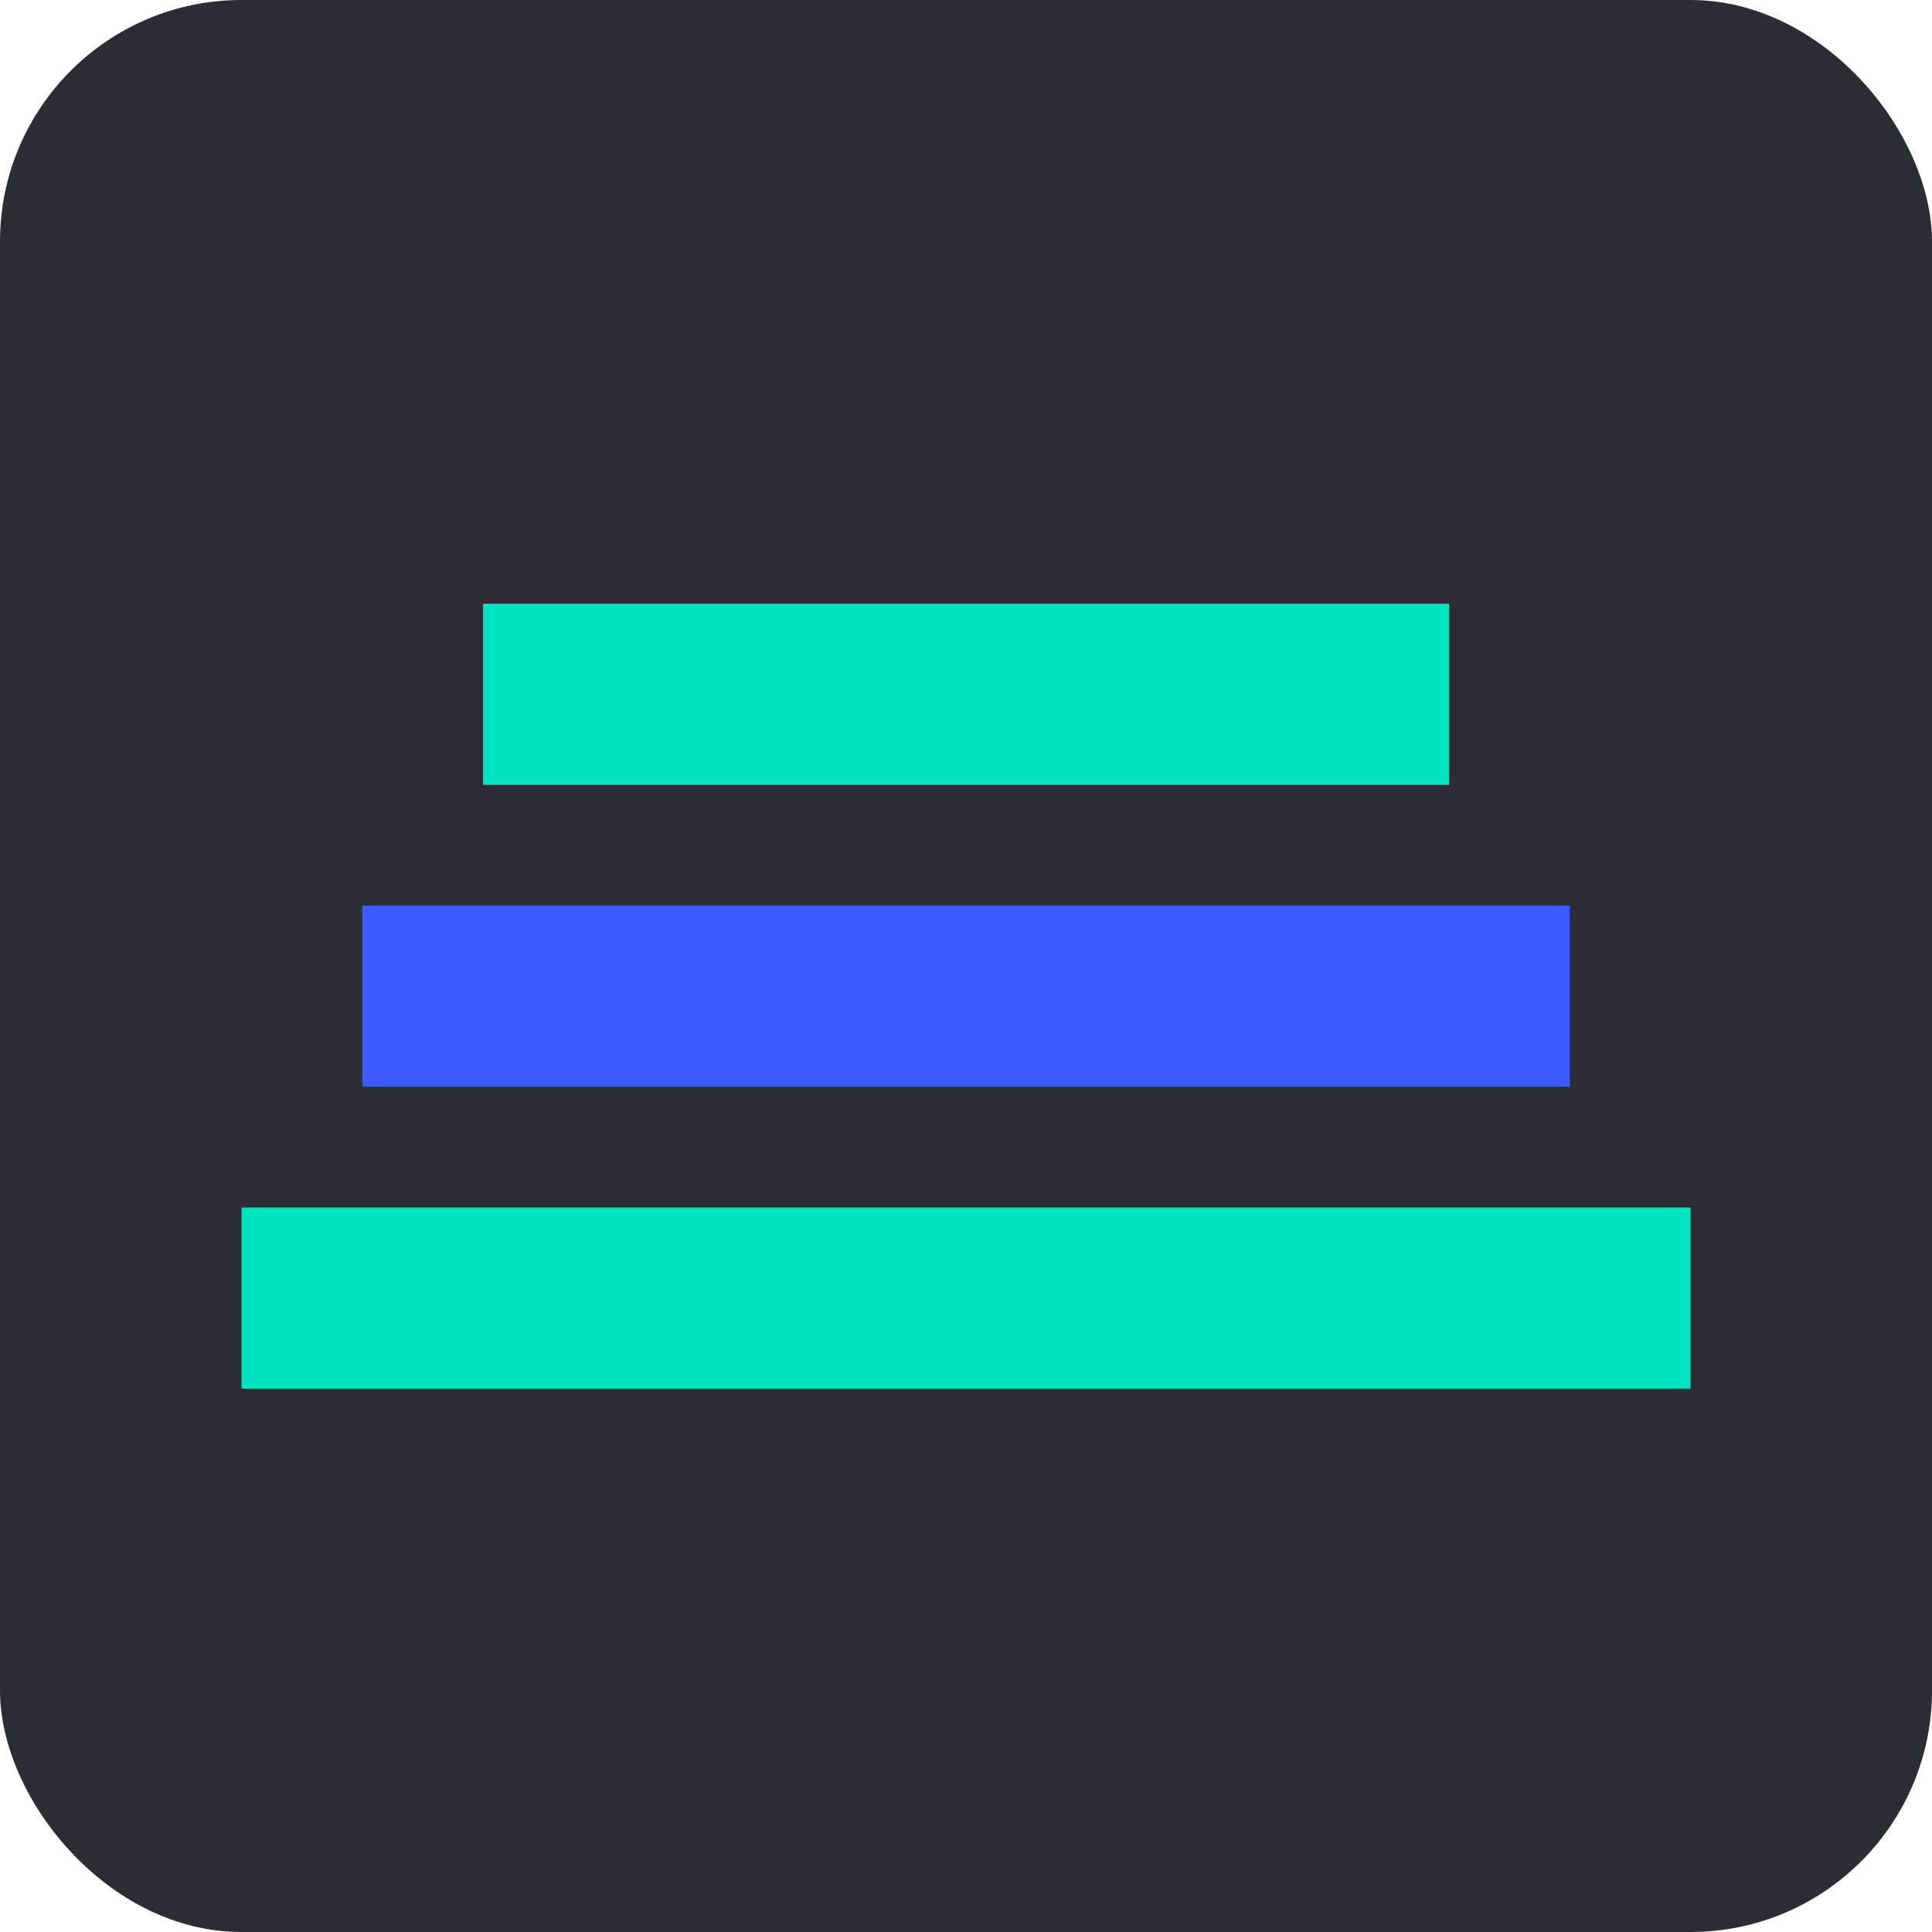
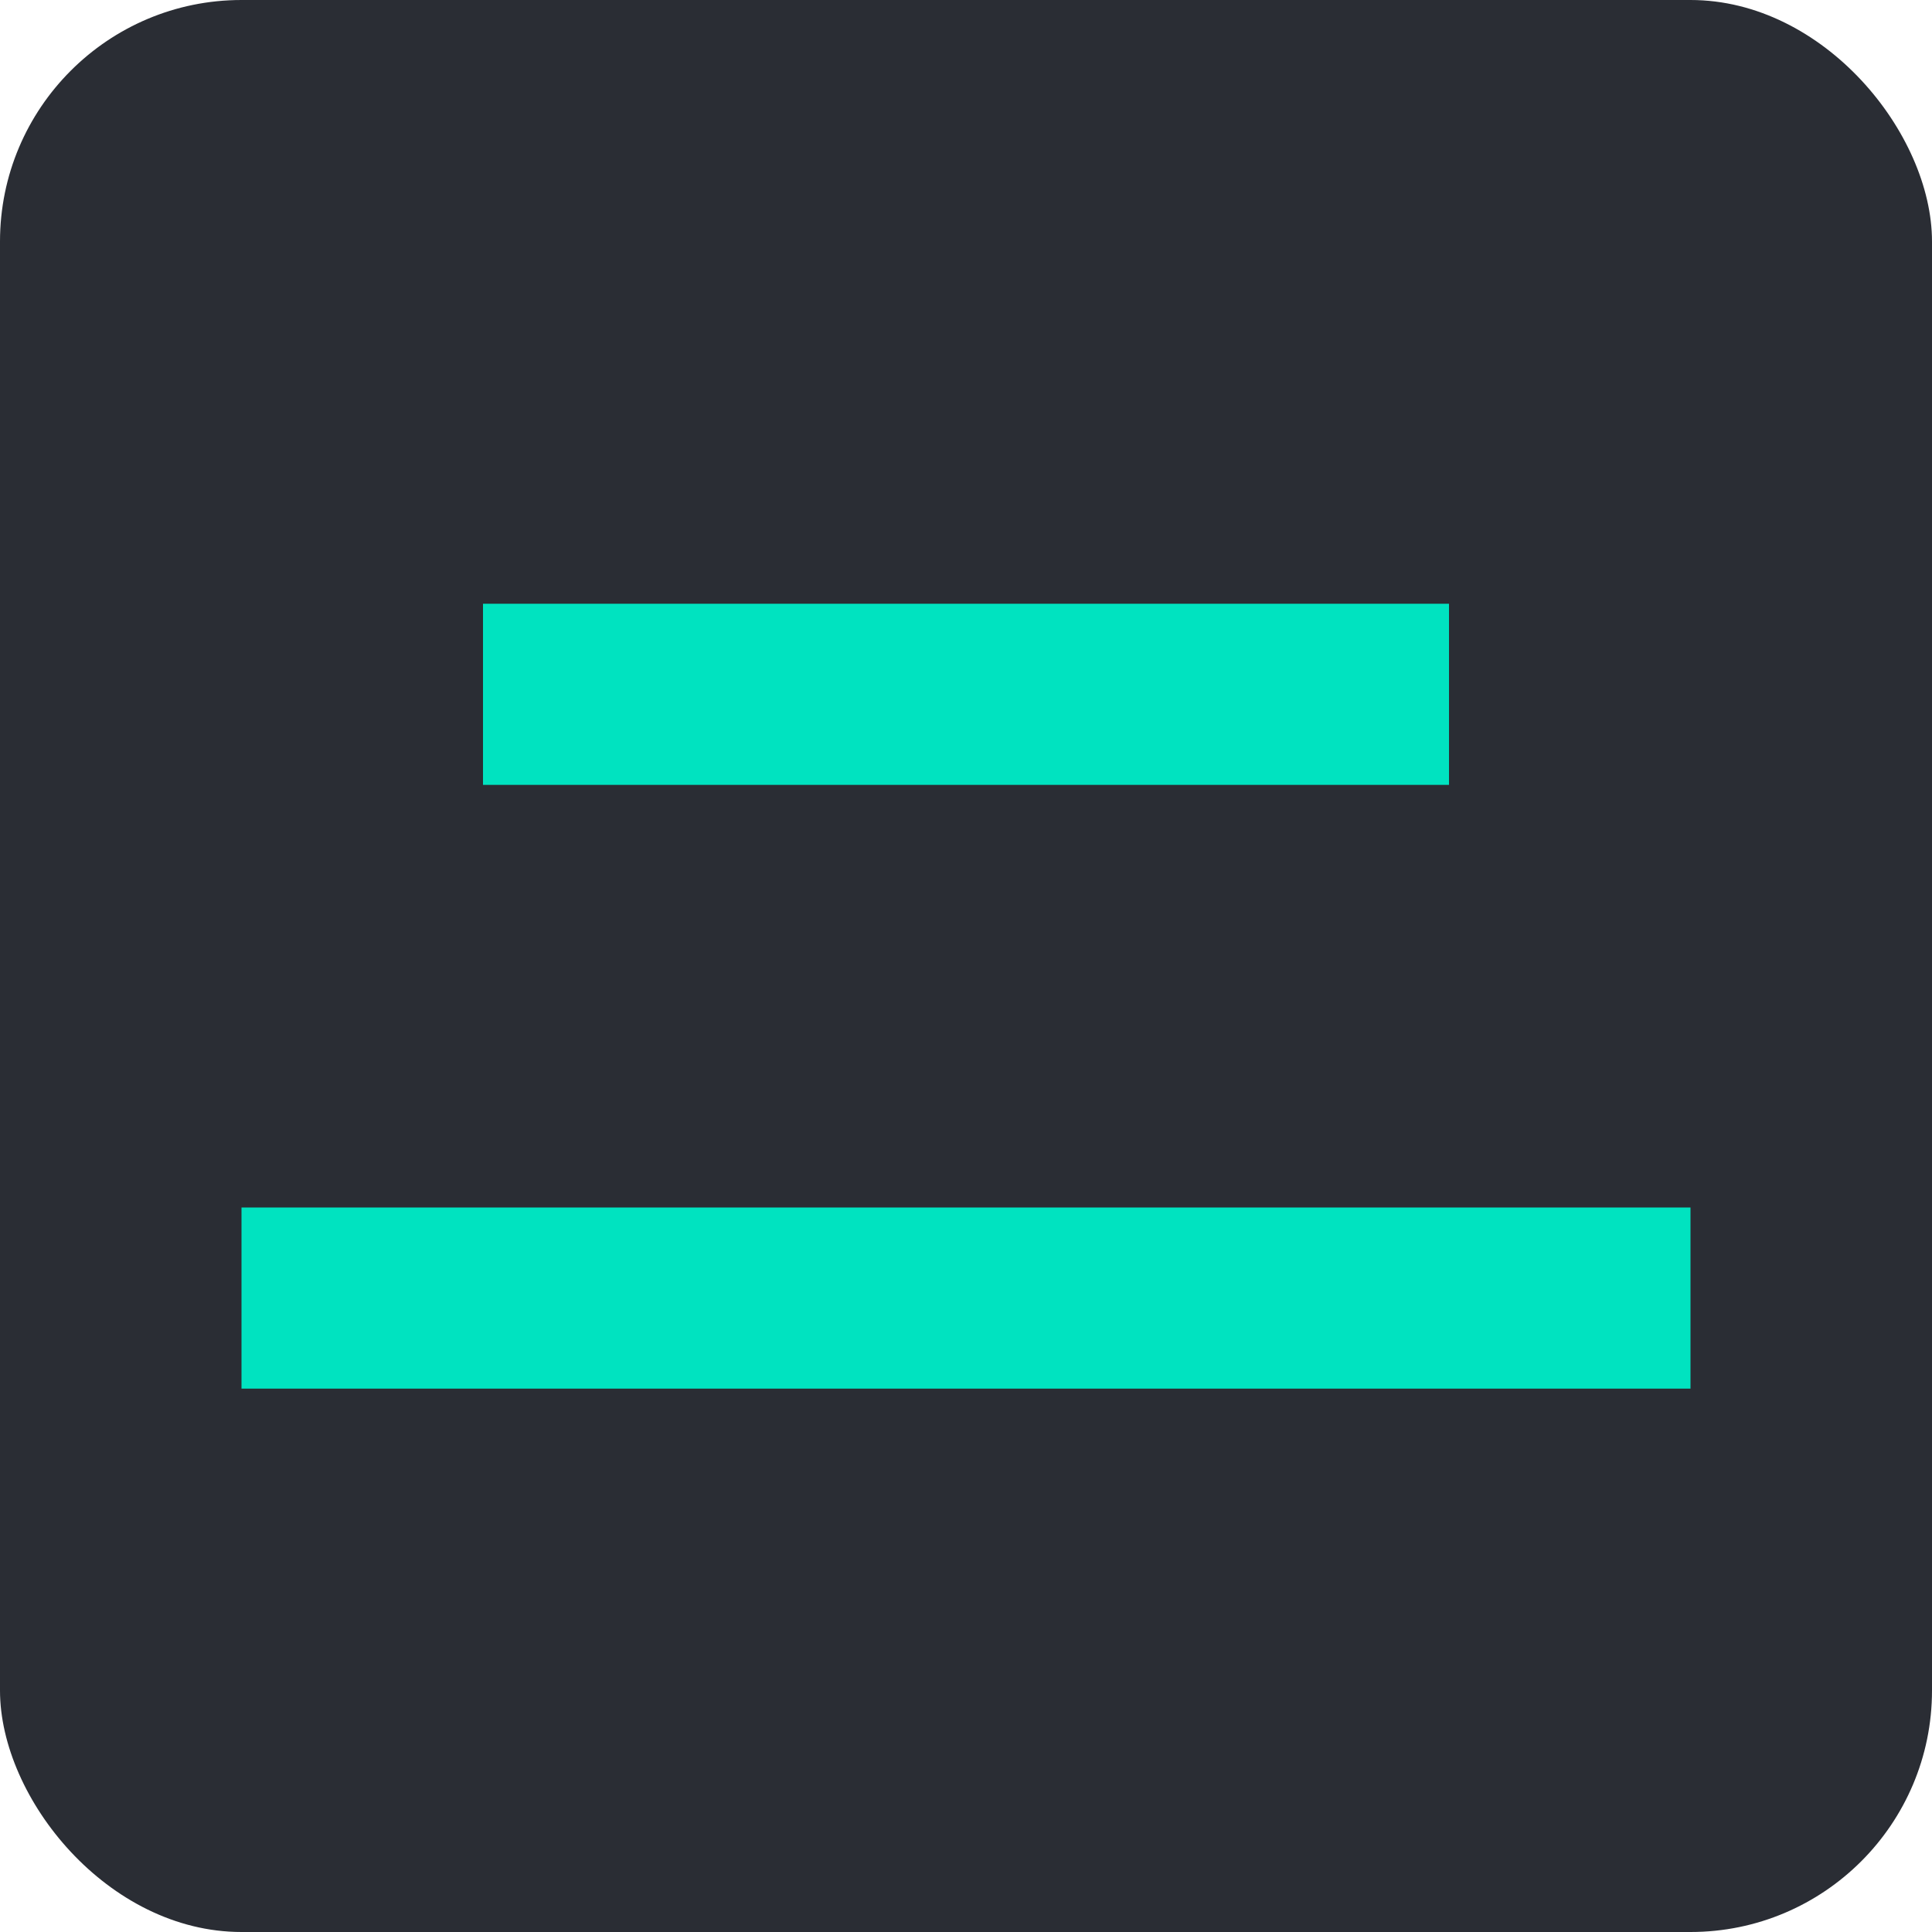
<svg xmlns="http://www.w3.org/2000/svg" width="32" height="32" viewBox="0 0 32 32">
  <rect width="32" height="32" rx="4" fill="#2A2D34" />
  <path d="M8 10h16v3H8z" fill="#00E3C0" />
-   <path d="M6 15h20v3H6z" fill="#3D5AFE" />
-   <path d="M4 20h24v3H4z" fill="#00E3C0" />
+   <path d="M4 20h24v3H4" fill="#00E3C0" />
</svg>